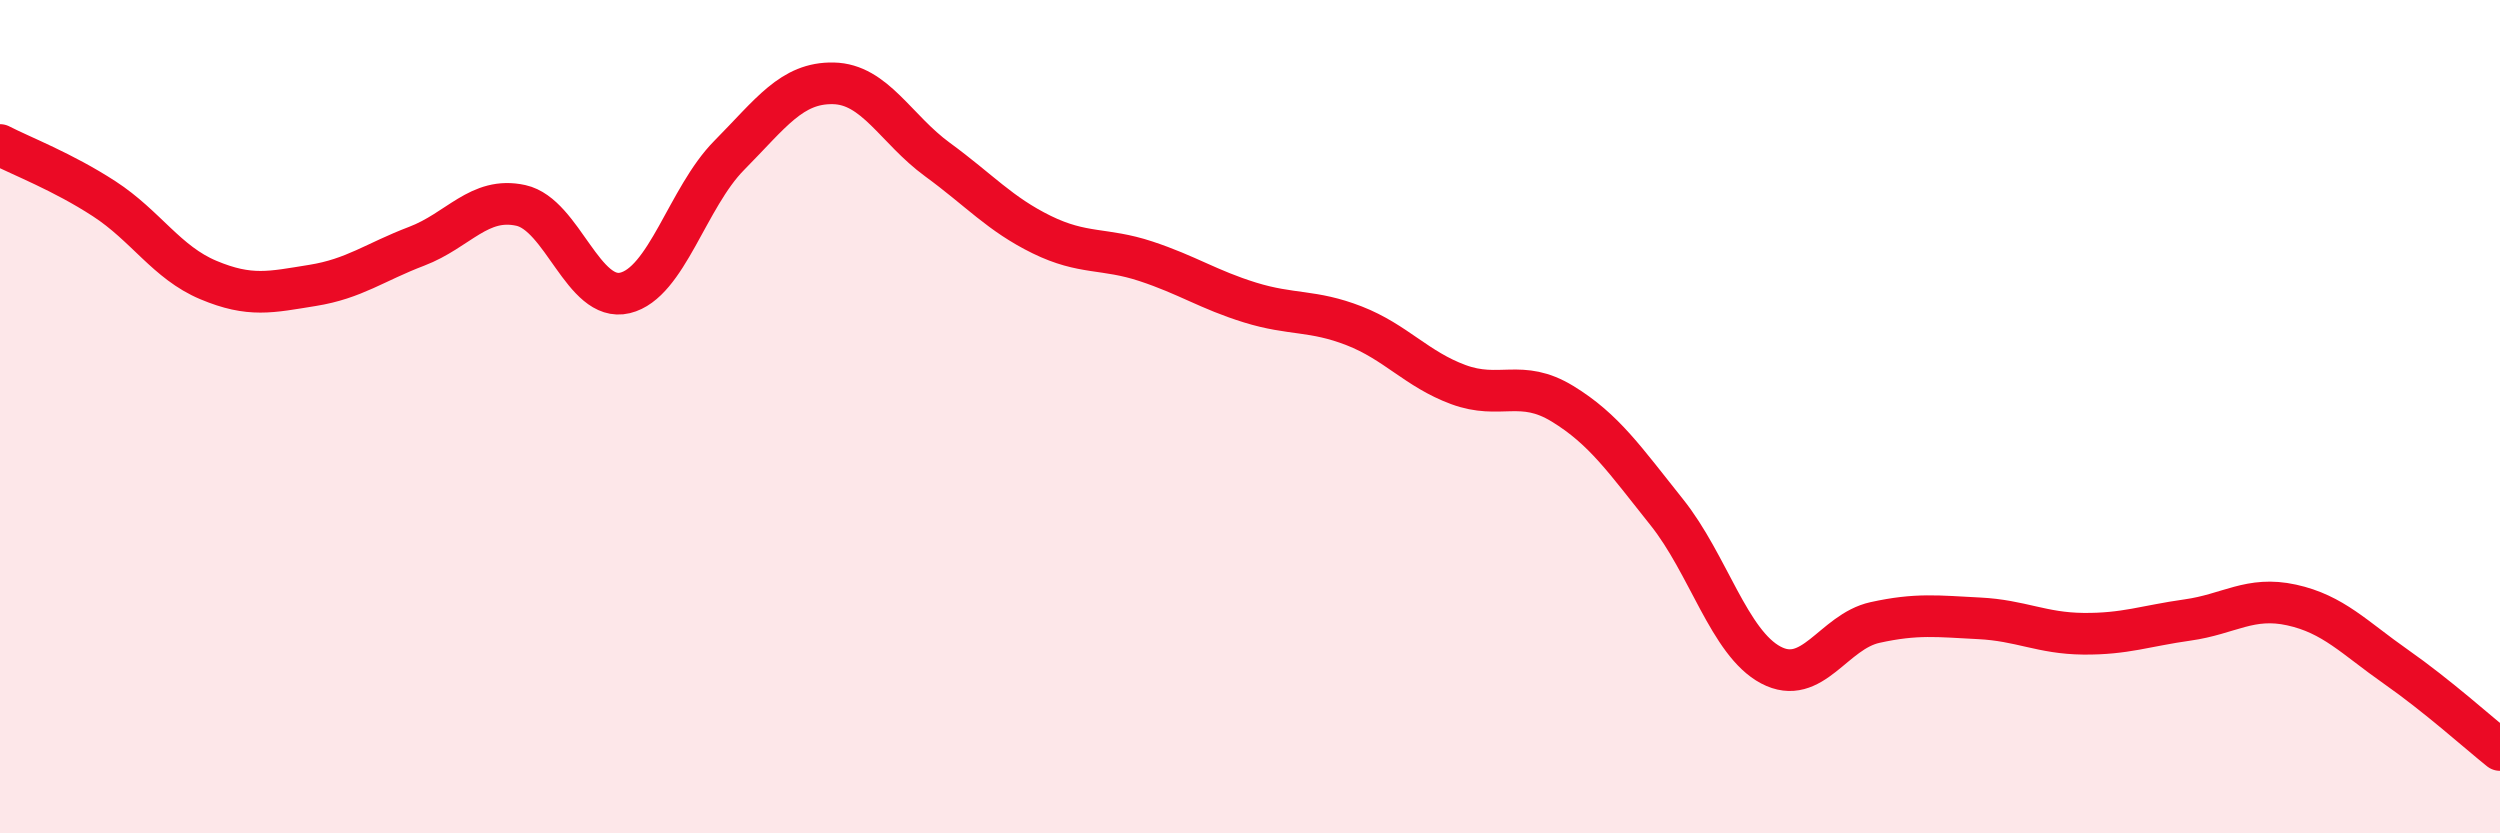
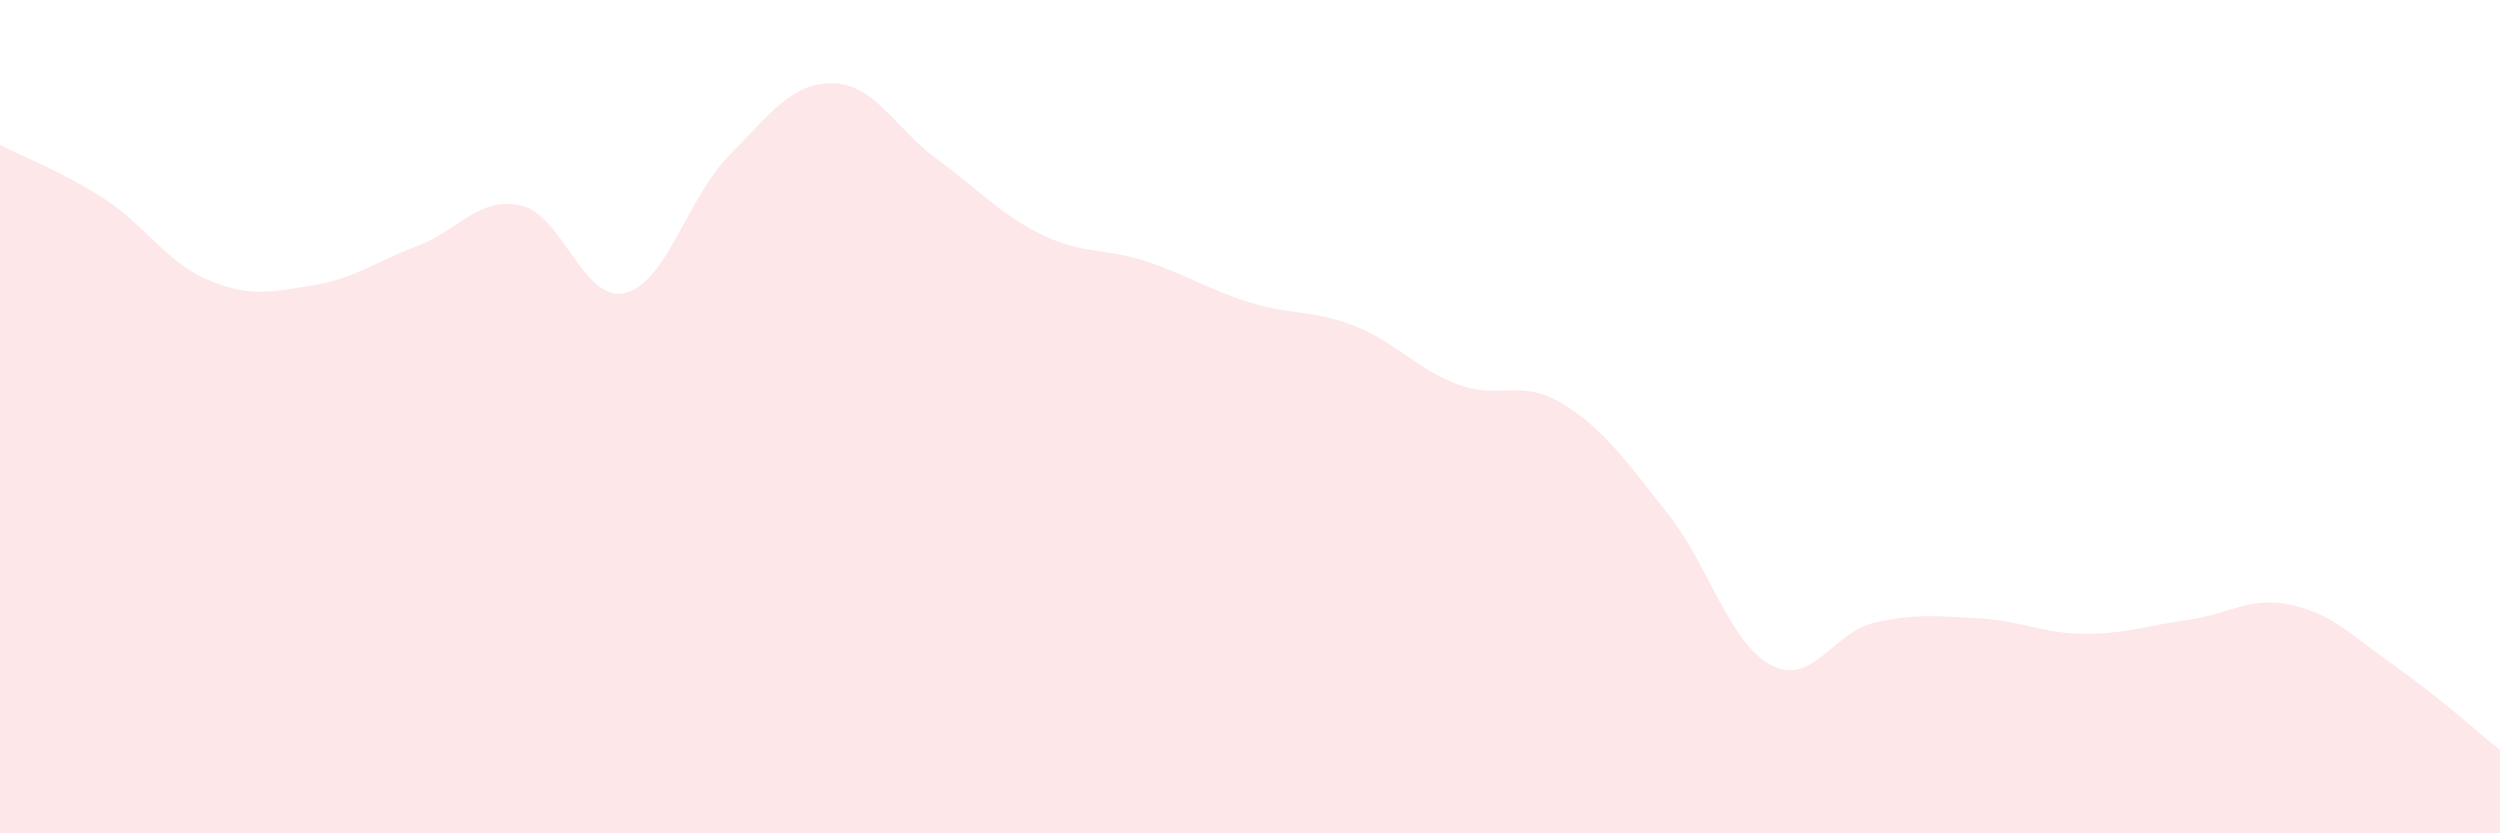
<svg xmlns="http://www.w3.org/2000/svg" width="60" height="20" viewBox="0 0 60 20">
  <path d="M 0,3.48 C 0.5,3.74 1.5,4.12 2.5,4.77 C 3.5,5.42 4,6.3 5,6.72 C 6,7.14 6.5,7.01 7.5,6.85 C 8.5,6.69 9,6.29 10,5.91 C 11,5.53 11.5,4.71 12.5,4.93 C 13.5,5.15 14,7.27 15,7.03 C 16,6.79 16.5,4.74 17.5,3.73 C 18.5,2.72 19,1.98 20,2 C 21,2.02 21.5,3.1 22.5,3.83 C 23.5,4.56 24,5.14 25,5.63 C 26,6.12 26.5,5.94 27.5,6.27 C 28.5,6.6 29,6.95 30,7.26 C 31,7.57 31.5,7.43 32.5,7.82 C 33.5,8.21 34,8.86 35,9.23 C 36,9.6 36.5,9.08 37.5,9.69 C 38.5,10.3 39,11.04 40,12.29 C 41,13.54 41.5,15.43 42.5,15.96 C 43.5,16.49 44,15.16 45,14.94 C 46,14.72 46.5,14.79 47.5,14.84 C 48.5,14.89 49,15.2 50,15.21 C 51,15.22 51.5,15.02 52.5,14.88 C 53.5,14.74 54,14.3 55,14.52 C 56,14.74 56.5,15.3 57.5,16 C 58.5,16.7 59.5,17.6 60,18L60 20L0 20Z" fill="#EB0A25" opacity="0.1" stroke-linecap="round" stroke-linejoin="round" />
-   <path d="M 0,3.48 C 0.5,3.74 1.5,4.12 2.5,4.77 C 3.5,5.42 4,6.3 5,6.72 C 6,7.14 6.5,7.01 7.5,6.85 C 8.5,6.69 9,6.29 10,5.91 C 11,5.53 11.5,4.71 12.5,4.93 C 13.5,5.15 14,7.27 15,7.03 C 16,6.79 16.5,4.74 17.5,3.73 C 18.5,2.72 19,1.98 20,2 C 21,2.02 21.5,3.1 22.5,3.83 C 23.5,4.56 24,5.14 25,5.63 C 26,6.12 26.5,5.94 27.5,6.27 C 28.5,6.6 29,6.95 30,7.26 C 31,7.57 31.5,7.43 32.5,7.82 C 33.5,8.21 34,8.86 35,9.23 C 36,9.6 36.5,9.08 37.5,9.69 C 38.5,10.3 39,11.04 40,12.29 C 41,13.54 41.5,15.43 42.5,15.96 C 43.5,16.49 44,15.16 45,14.94 C 46,14.72 46.5,14.79 47.5,14.84 C 48.5,14.89 49,15.2 50,15.21 C 51,15.22 51.5,15.02 52.5,14.88 C 53.5,14.74 54,14.3 55,14.52 C 56,14.74 56.5,15.3 57.5,16 C 58.5,16.7 59.5,17.6 60,18" stroke="#EB0A25" stroke-width="1" fill="none" stroke-linecap="round" stroke-linejoin="round" />
</svg>